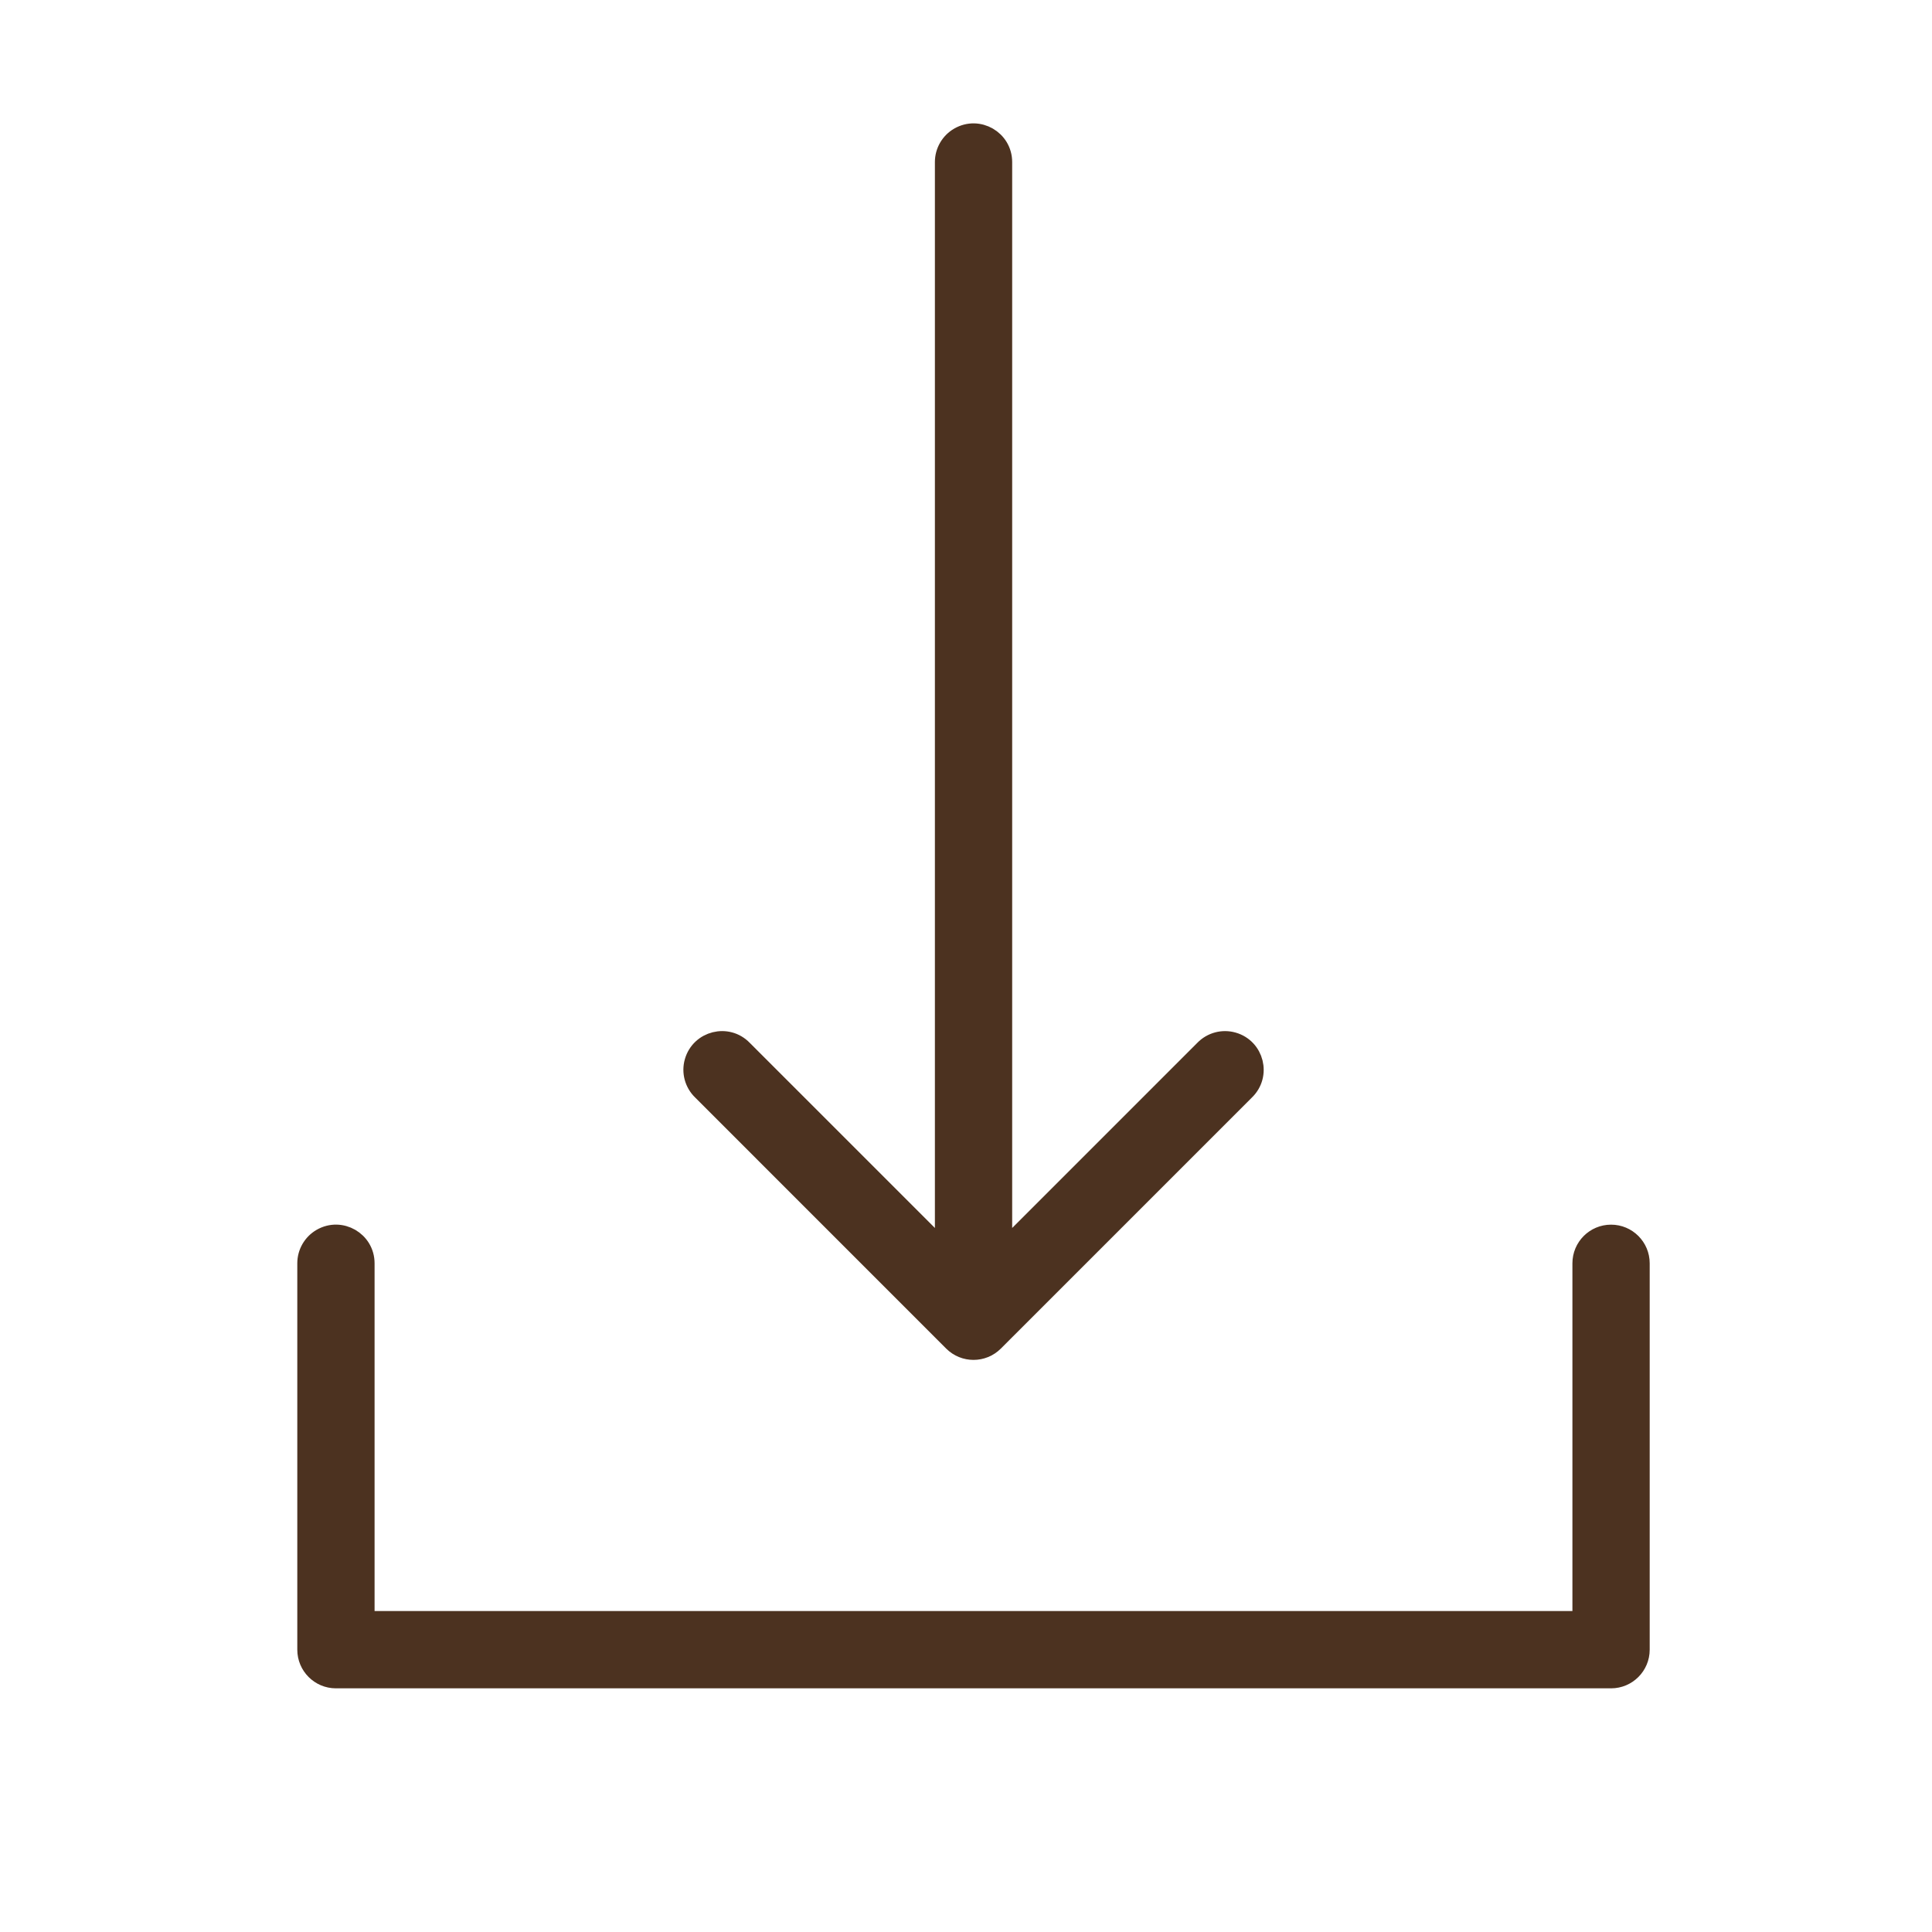
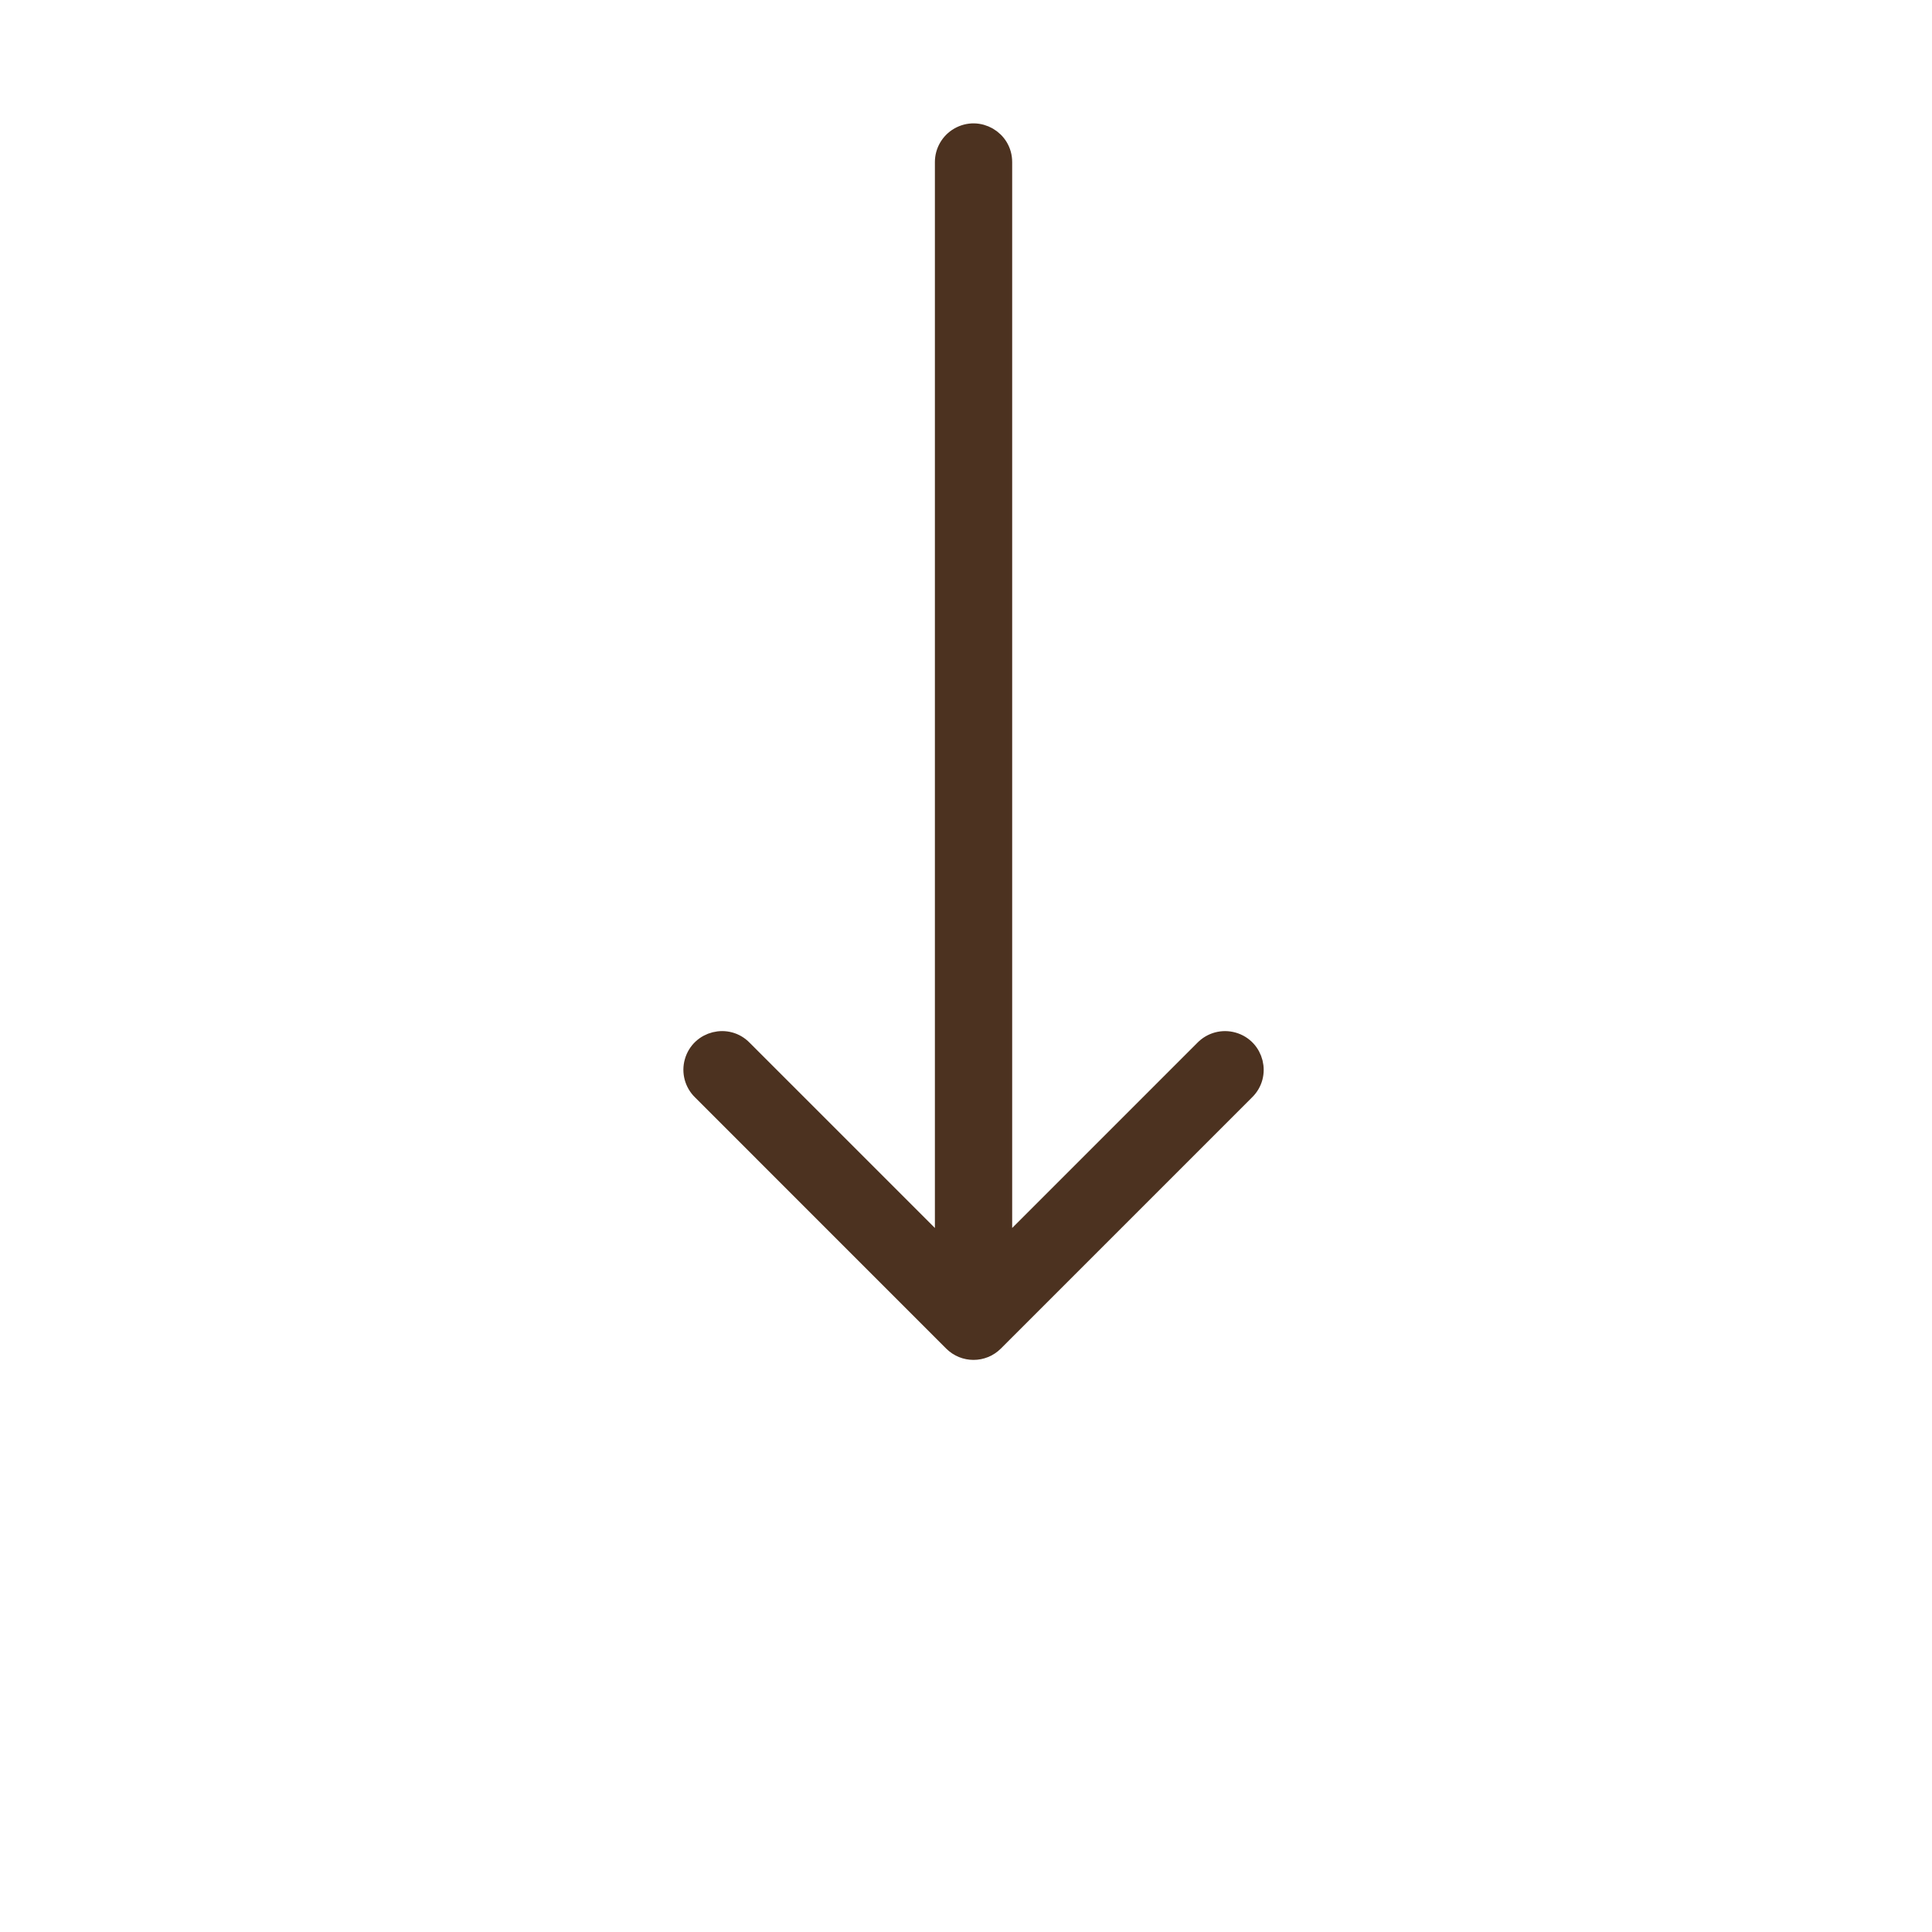
<svg xmlns="http://www.w3.org/2000/svg" viewBox="0 0 100.00 100.00" data-guides="{&quot;vertical&quot;:[],&quot;horizontal&quot;:[]}">
  <defs />
-   <path fill="#4c3220" stroke="#4c3220" fill-opacity="1" stroke-width="1" stroke-opacity="1" color="rgb(51, 51, 51)" fill-rule="evenodd" id="tSvg1793e330e2b" title="Path 1" d="M83.388 63.888C82.56 63.888 81.888 64.56 81.888 65.388C81.888 71.555 81.888 77.721 81.888 83.888C60.888 83.888 39.888 83.888 18.888 83.888C18.888 77.721 18.888 71.555 18.888 65.388C18.888 64.233 17.638 63.512 16.638 64.089C16.174 64.357 15.888 64.852 15.888 65.388C15.888 72.055 15.888 78.721 15.888 85.388C15.888 86.216 16.56 86.888 17.388 86.888C39.388 86.888 61.388 86.888 83.388 86.888C84.216 86.888 84.888 86.216 84.888 85.388C84.888 78.721 84.888 72.055 84.888 65.388C84.888 64.56 84.216 63.888 83.388 63.888Z" />
  <path fill="#4c3220" stroke="#4c3220" fill-opacity="1" stroke-width="1" stroke-opacity="1" color="rgb(51, 51, 51)" fill-rule="evenodd" id="tSvg13baae2a7c1" title="Path 2" d="M49.328 69.449C49.621 69.742 50.005 69.888 50.389 69.888C50.773 69.888 51.157 69.742 51.45 69.449C55.783 65.116 60.117 60.782 64.45 56.449C65.281 55.647 64.931 54.246 63.821 53.928C63.288 53.775 62.714 53.929 62.329 54.328C58.849 57.808 55.37 61.287 51.89 64.767C51.89 45.974 51.89 27.181 51.89 8.388C51.89 7.233 50.64 6.512 49.64 7.089C49.176 7.357 48.89 7.852 48.89 8.388C48.89 27.181 48.89 45.974 48.89 64.767C45.41 61.287 41.931 57.808 38.451 54.328C37.649 53.497 36.248 53.847 35.93 54.957C35.777 55.49 35.931 56.064 36.33 56.449C40.663 60.782 44.995 65.116 49.328 69.449Z" />
</svg>